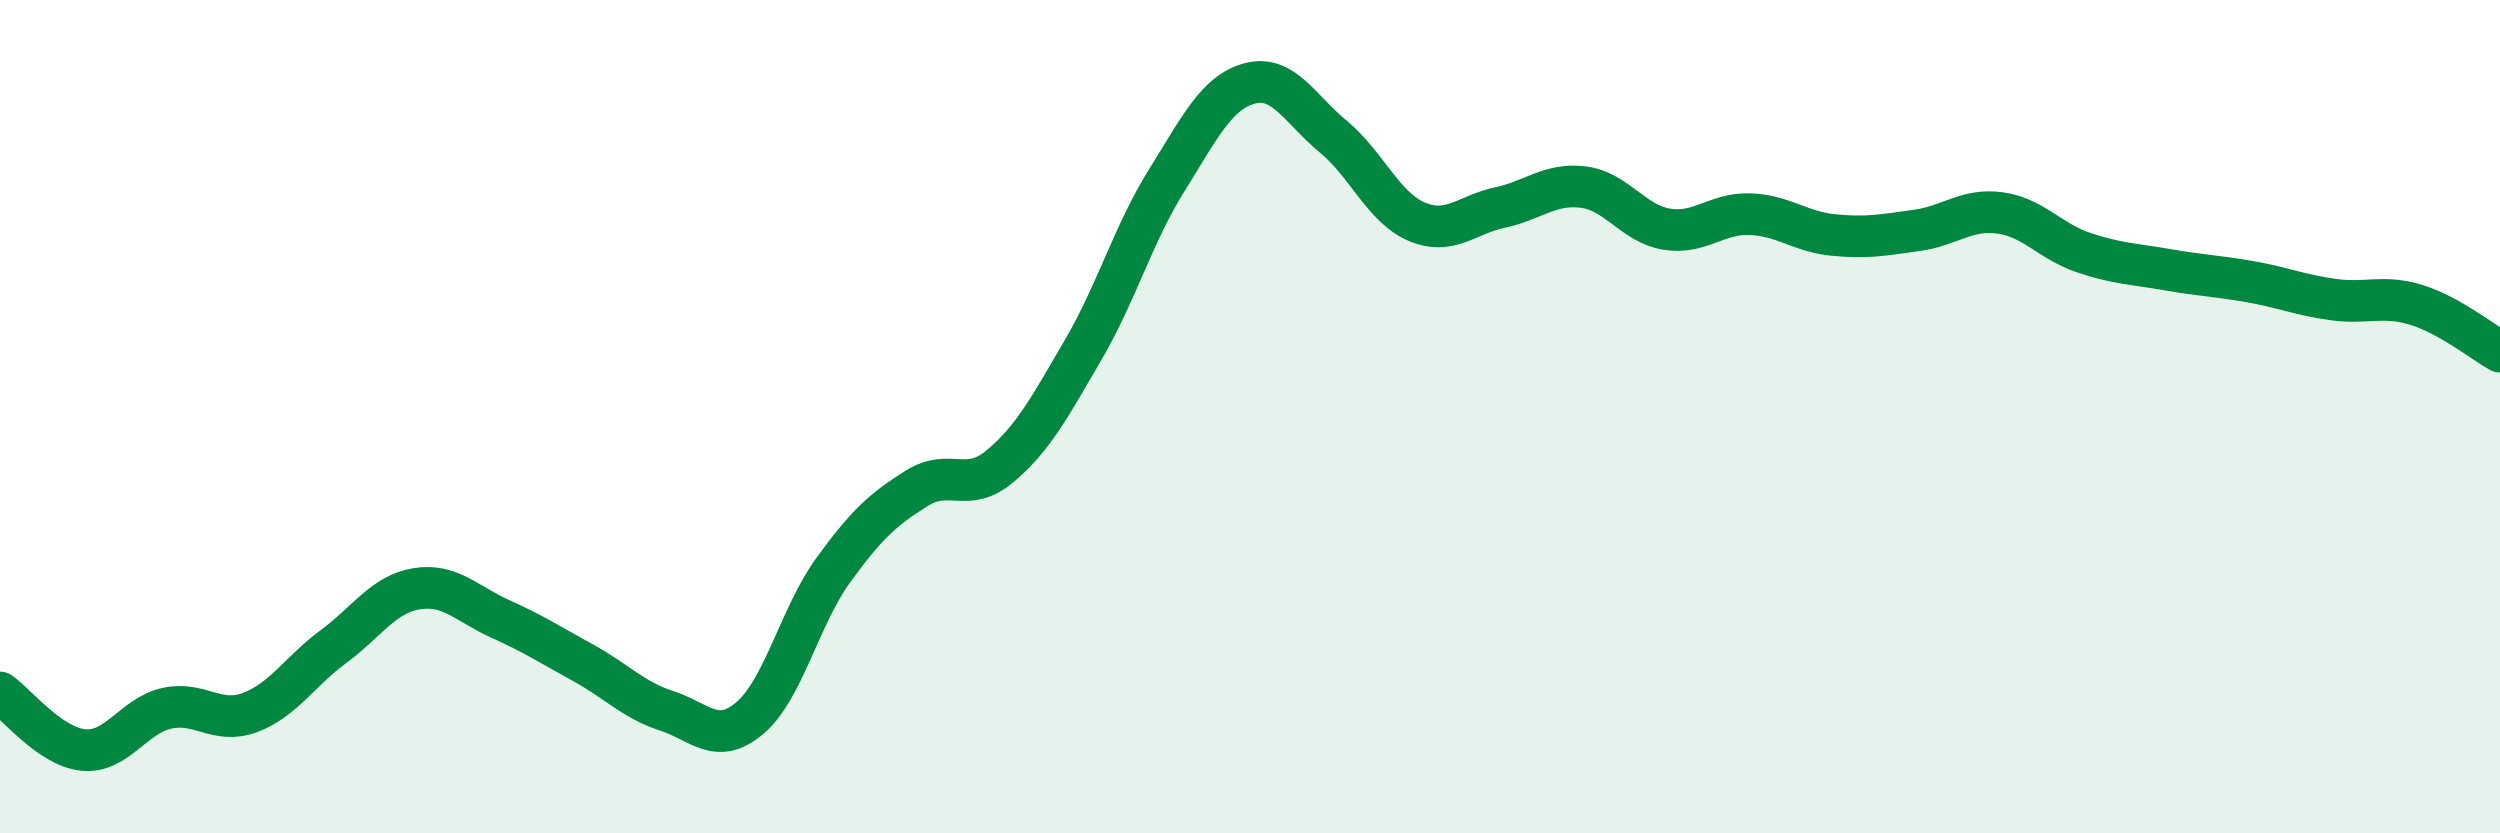
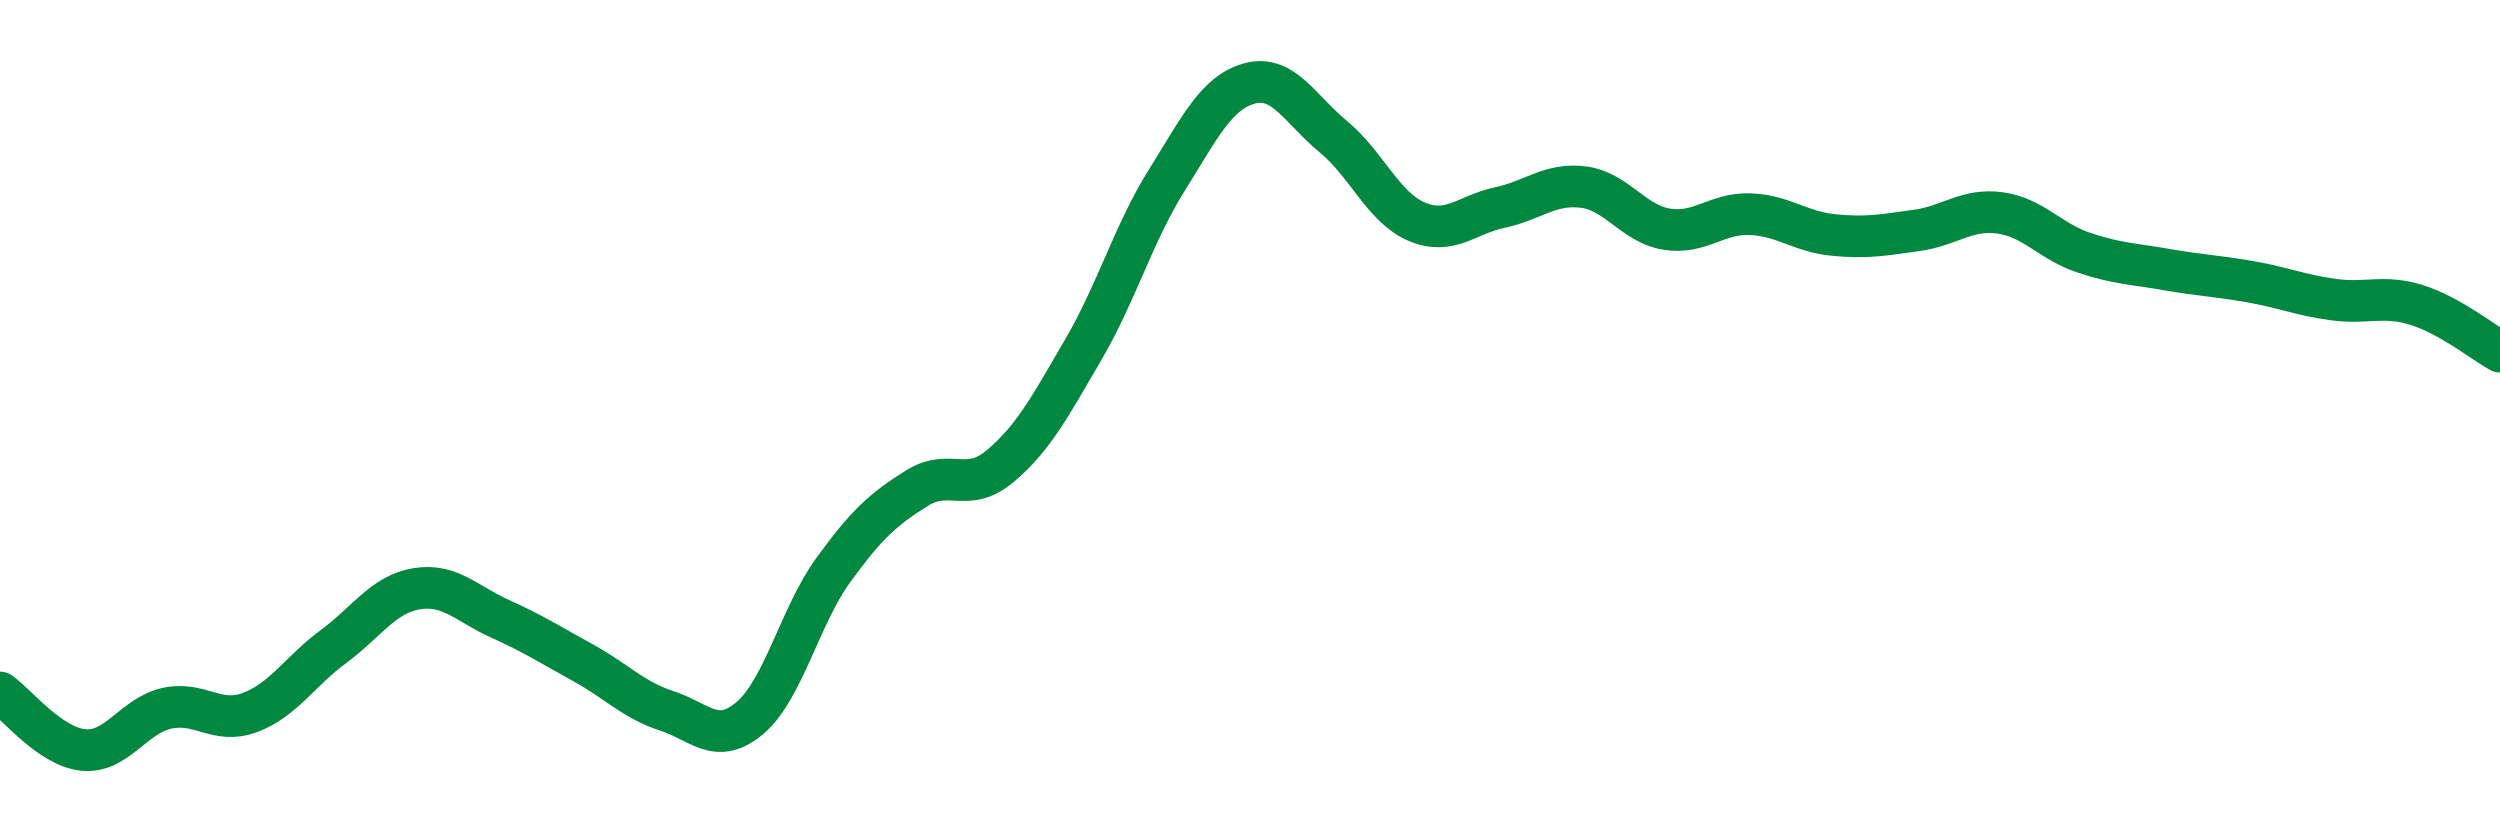
<svg xmlns="http://www.w3.org/2000/svg" width="60" height="20" viewBox="0 0 60 20">
-   <path d="M 0,16.62 C 0.4,16.9 1.2,17.92 2,18 C 2.8,18.08 3.2,17.18 4,17 C 4.8,16.82 5.2,17.4 6,17.1 C 6.8,16.8 7.2,16.11 8,15.52 C 8.8,14.93 9.2,14.26 10,14.13 C 10.8,14 11.2,14.49 12,14.85 C 12.8,15.21 13.2,15.47 14,15.91 C 14.8,16.35 15.2,16.8 16,17.06 C 16.8,17.32 17.2,17.91 18,17.23 C 18.8,16.55 19.2,14.78 20,13.68 C 20.8,12.58 21.2,12.22 22,11.72 C 22.8,11.22 23.2,11.86 24,11.19 C 24.8,10.52 25.2,9.76 26,8.39 C 26.8,7.02 27.2,5.61 28,4.33 C 28.8,3.05 29.2,2.21 30,2 C 30.8,1.79 31.2,2.62 32,3.28 C 32.8,3.94 33.2,4.98 34,5.32 C 34.8,5.66 35.2,5.15 36,4.98 C 36.8,4.81 37.2,4.39 38,4.49 C 38.8,4.59 39.2,5.37 40,5.5 C 40.8,5.63 41.2,5.11 42,5.14 C 42.8,5.17 43.2,5.56 44,5.64 C 44.8,5.72 45.2,5.64 46,5.53 C 46.8,5.42 47.2,5 48,5.11 C 48.8,5.22 49.2,5.79 50,6.06 C 50.8,6.33 51.2,6.33 52,6.47 C 52.8,6.61 53.2,6.62 54,6.76 C 54.8,6.9 55.2,7.08 56,7.19 C 56.8,7.3 57.2,7.07 58,7.32 C 58.8,7.57 59.6,8.22 60,8.44L60 20L0 20Z" fill="#008740" opacity="0.1" stroke-linecap="round" stroke-linejoin="round" />
  <path d="M 0,16.62 C 0.4,16.9 1.2,17.92 2,18 C 2.8,18.08 3.2,17.18 4,17 C 4.8,16.82 5.2,17.4 6,17.1 C 6.8,16.8 7.2,16.11 8,15.52 C 8.8,14.93 9.2,14.26 10,14.13 C 10.8,14 11.2,14.49 12,14.85 C 12.8,15.21 13.2,15.47 14,15.91 C 14.8,16.35 15.2,16.8 16,17.06 C 16.8,17.32 17.2,17.91 18,17.23 C 18.8,16.55 19.2,14.78 20,13.68 C 20.8,12.58 21.2,12.22 22,11.72 C 22.8,11.22 23.2,11.86 24,11.19 C 24.8,10.52 25.2,9.76 26,8.39 C 26.8,7.02 27.2,5.61 28,4.33 C 28.8,3.05 29.2,2.21 30,2 C 30.8,1.79 31.2,2.62 32,3.28 C 32.8,3.94 33.2,4.98 34,5.32 C 34.8,5.66 35.2,5.15 36,4.98 C 36.8,4.81 37.2,4.39 38,4.49 C 38.8,4.59 39.2,5.37 40,5.5 C 40.8,5.63 41.2,5.11 42,5.14 C 42.8,5.17 43.2,5.56 44,5.64 C 44.8,5.72 45.2,5.64 46,5.53 C 46.8,5.42 47.2,5 48,5.11 C 48.8,5.22 49.2,5.79 50,6.06 C 50.8,6.33 51.2,6.33 52,6.47 C 52.8,6.61 53.2,6.62 54,6.76 C 54.8,6.9 55.2,7.08 56,7.19 C 56.8,7.3 57.2,7.07 58,7.32 C 58.8,7.57 59.6,8.22 60,8.44" stroke="#008740" stroke-width="1" fill="none" stroke-linecap="round" stroke-linejoin="round" />
</svg>